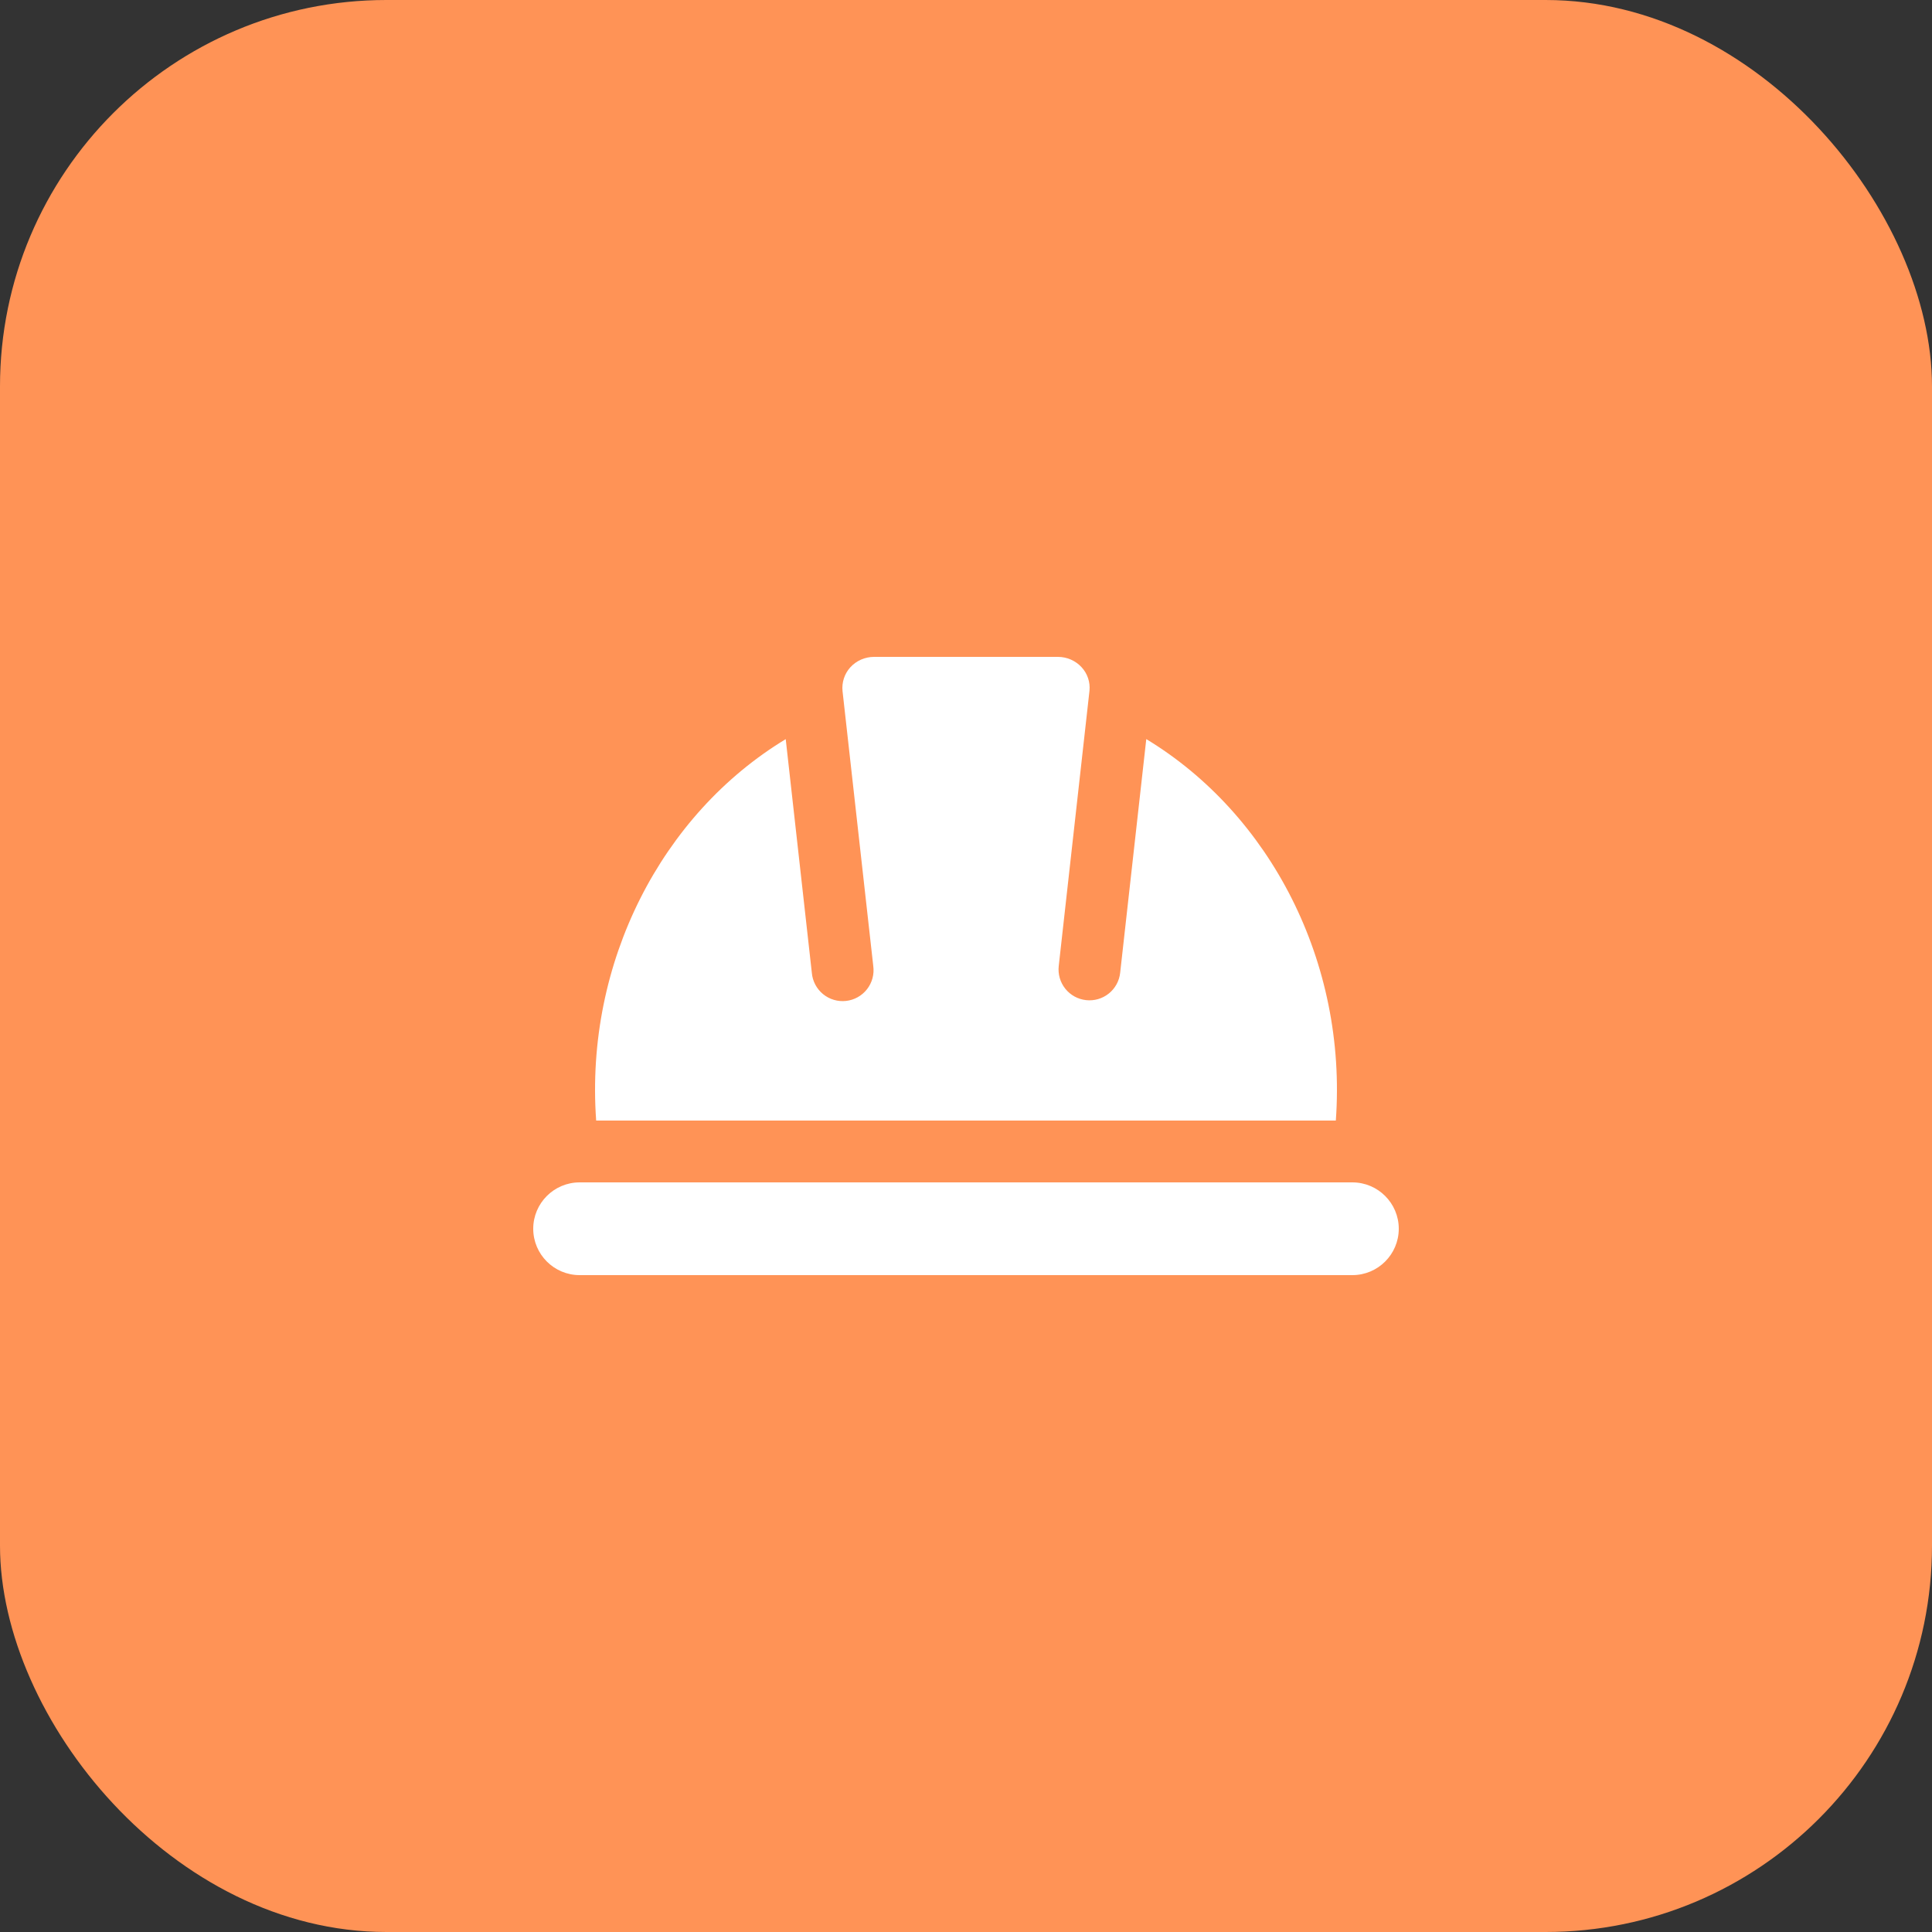
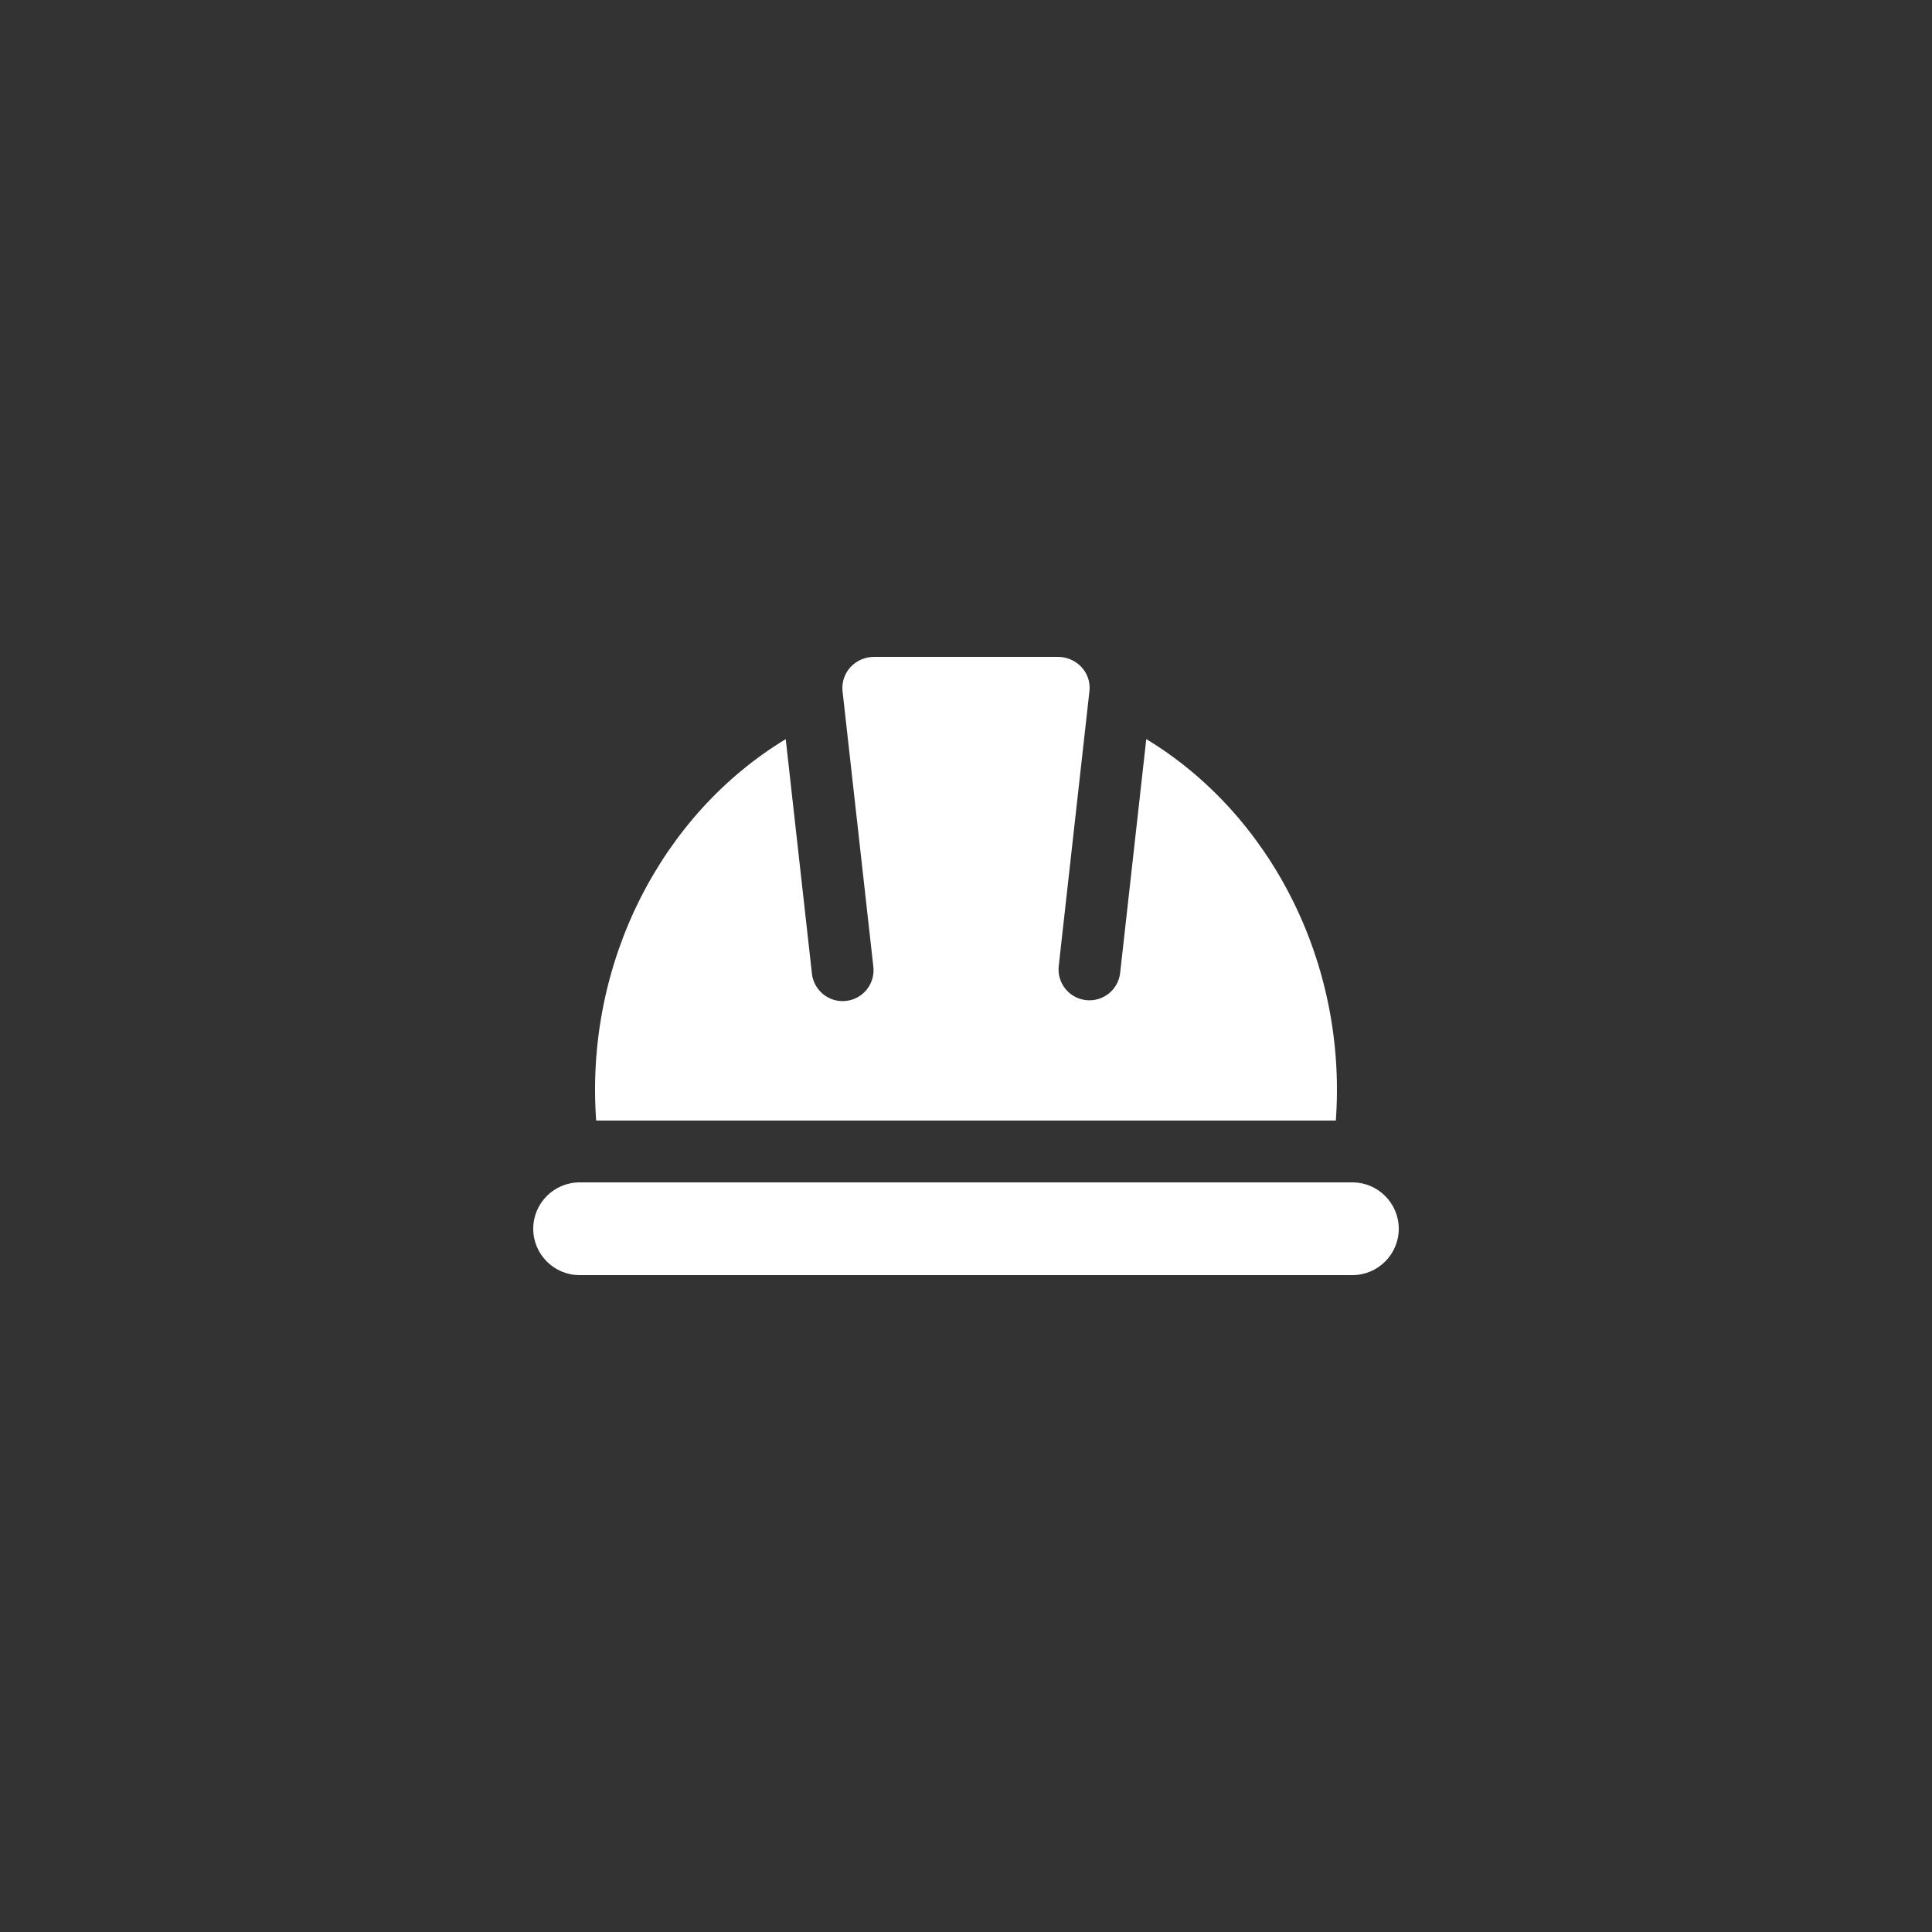
<svg xmlns="http://www.w3.org/2000/svg" width="1000" height="1000" viewBox="0 0 1000 1000" fill="none">
  <rect x="0" y="0" width="1000" height="1000" fill="#333333" stroke="none" />
  <g clip-path="url(#clip0_7_32)">
-     <rect width="1000" height="1000" rx="200" fill="#FF9356" />
    <path d="M691.424 580H308.576C302.672 498.128 342.528 421.408 406.688 382.576L420.208 503.552C420.391 505.679 420.999 507.748 421.994 509.637C422.99 511.526 424.353 513.196 426.004 514.55C427.655 515.904 429.561 516.914 431.608 517.519C433.656 518.125 435.803 518.315 437.925 518.078C440.047 517.841 442.1 517.182 443.963 516.139C445.827 515.096 447.462 513.691 448.774 512.006C450.085 510.322 451.047 508.391 451.601 506.329C452.155 504.267 452.291 502.115 452 500L436.096 357.728C435.866 355.515 436.101 353.279 436.787 351.162C437.473 349.046 438.595 347.097 440.08 345.44C443.216 341.984 447.696 340 452.432 340H547.568C552.288 340 556.784 341.984 559.904 345.44C561.375 347.052 562.492 348.953 563.184 351.023C563.876 353.092 564.126 355.284 563.92 357.456L548 500C547.764 502.088 547.943 504.202 548.526 506.221C549.109 508.24 550.085 510.124 551.397 511.765C552.71 513.406 554.333 514.772 556.175 515.784C558.016 516.796 560.039 517.435 562.128 517.664C564.216 517.9 566.33 517.721 568.349 517.138C570.368 516.555 572.252 515.579 573.893 514.267C575.534 512.954 576.9 511.331 577.912 509.489C578.924 507.648 579.563 505.625 579.792 503.536L593.312 382.56C657.472 421.408 697.328 498.128 691.424 580ZM724 636C724 649.232 713.232 660 700 660H300C286.768 660 276 649.232 276 636C276 622.768 286.768 612 300 612H700C713.232 612 724 622.768 724 636Z" fill="white" />
  </g>
  <defs>
    <clipPath id="clip0_7_32">
      <rect width="1000" height="1000" fill="white" />
    </clipPath>
  </defs>
</svg>